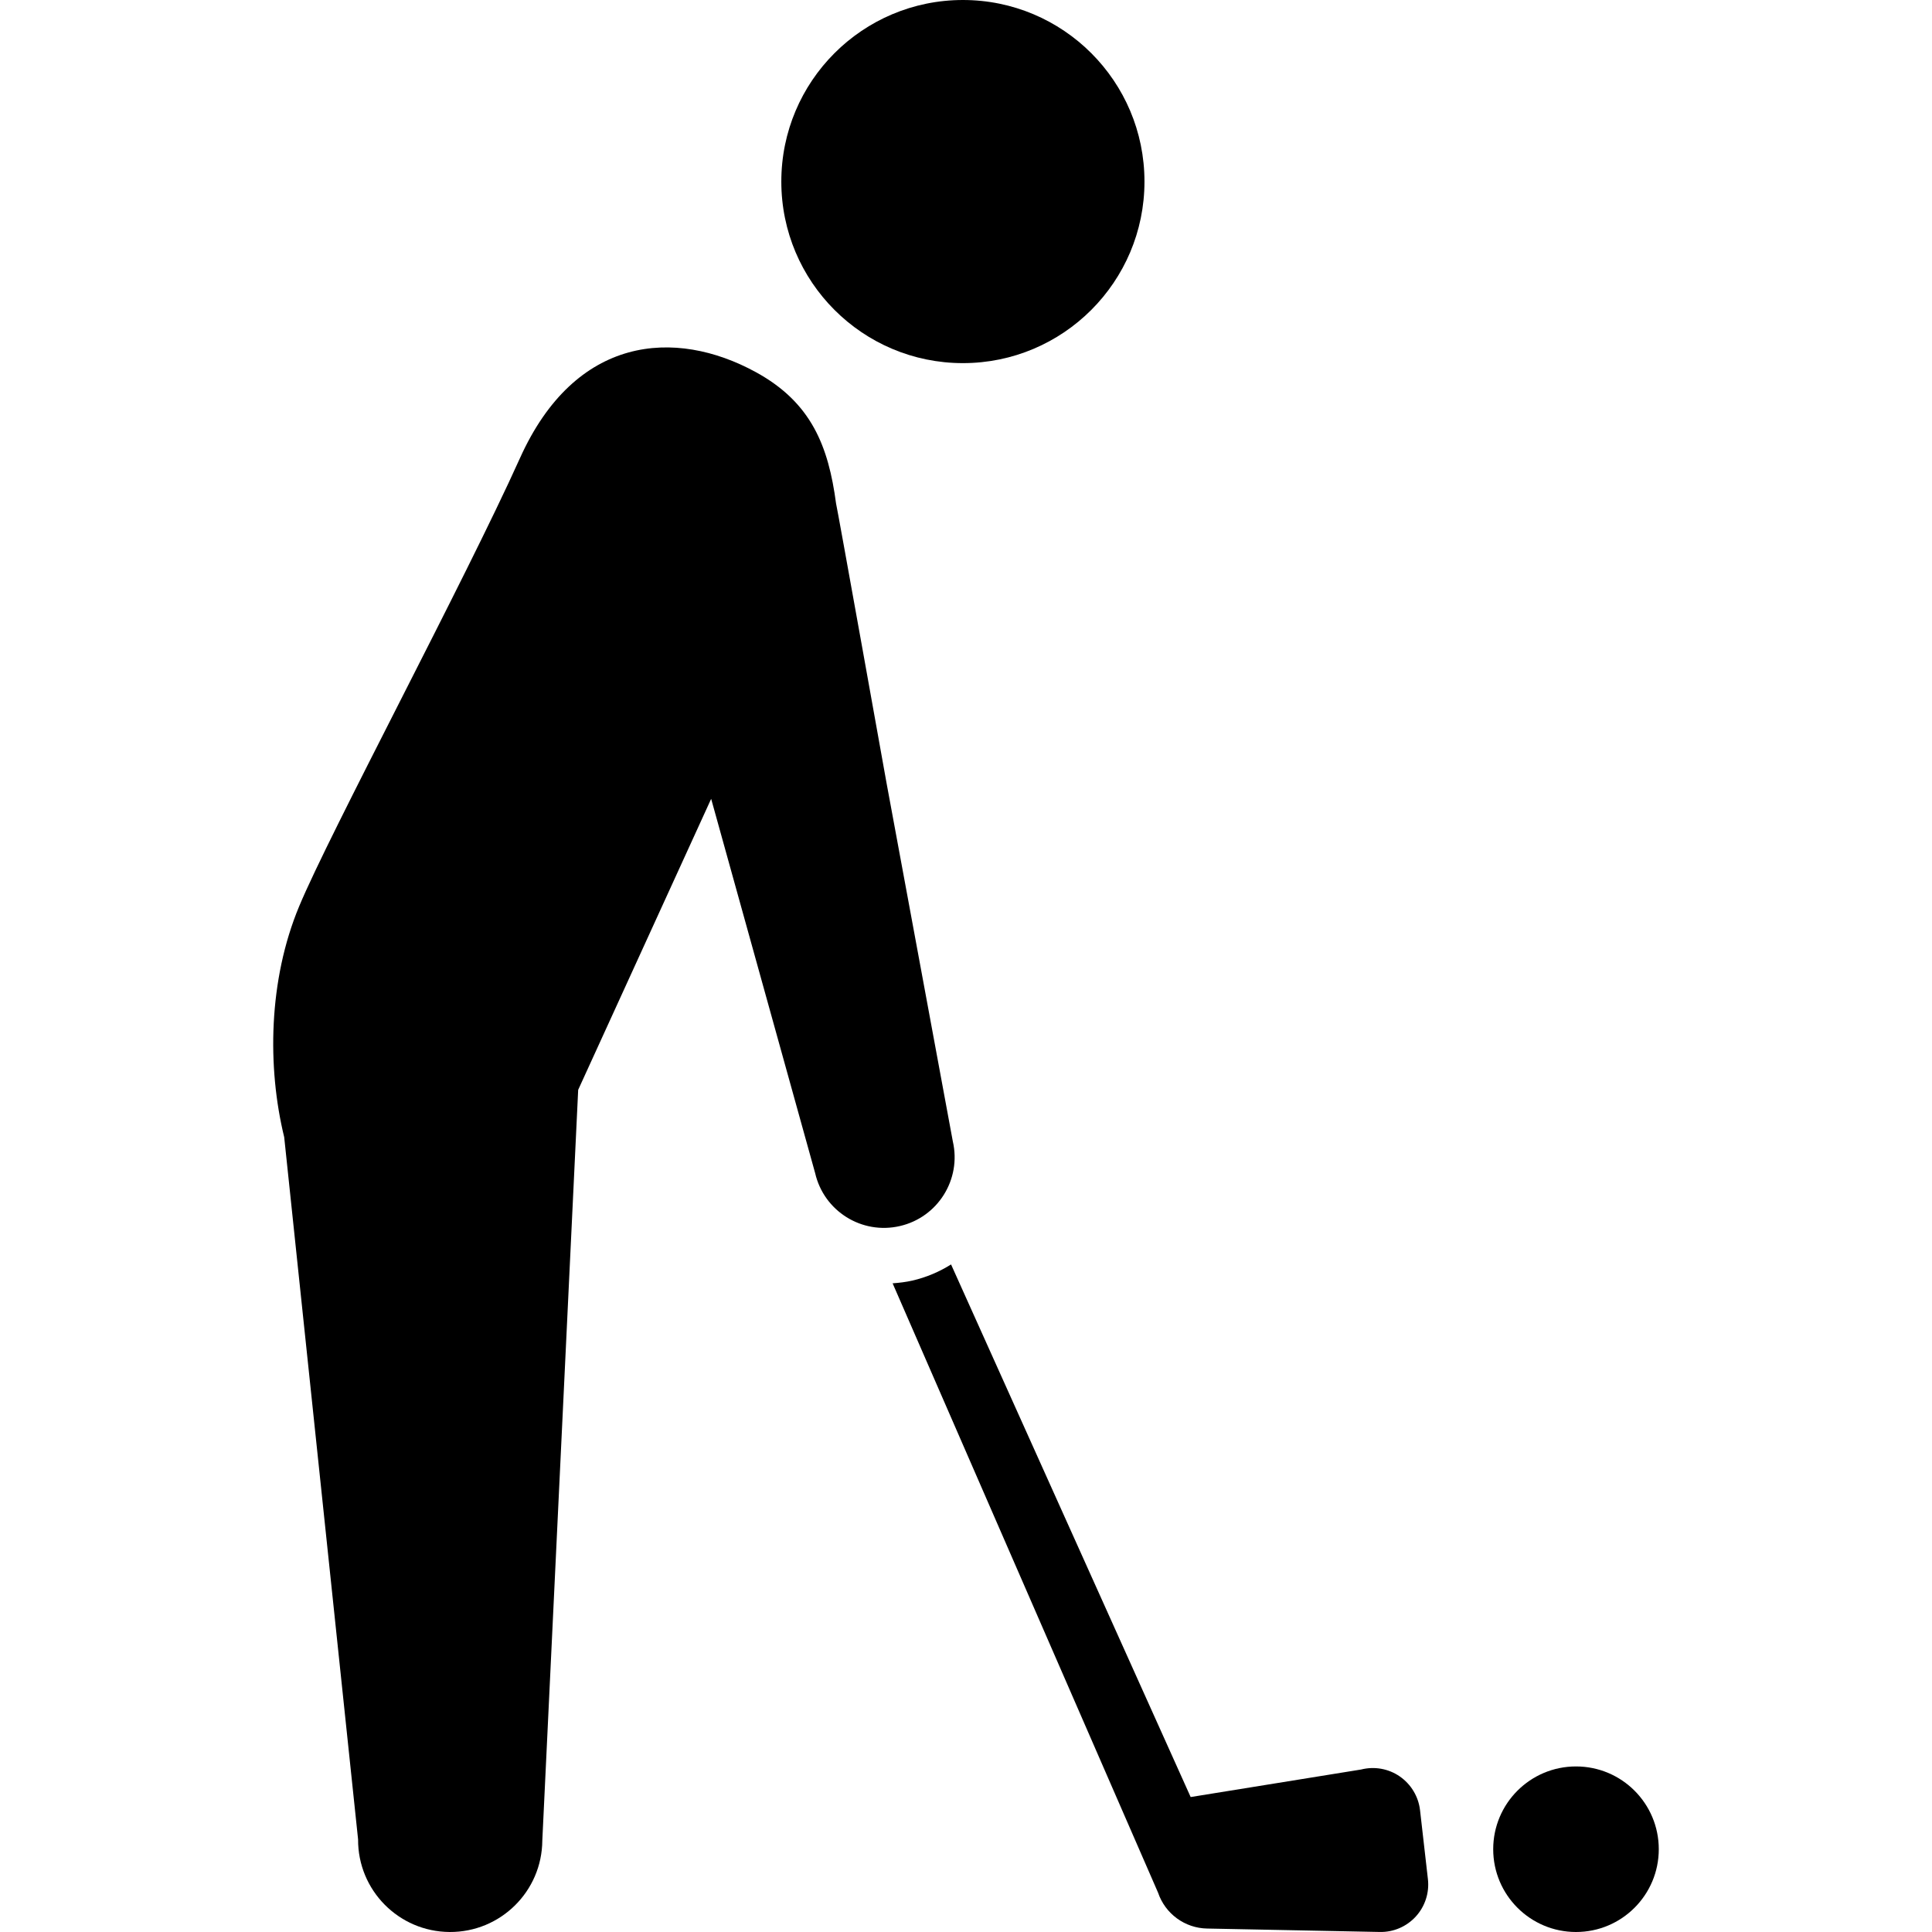
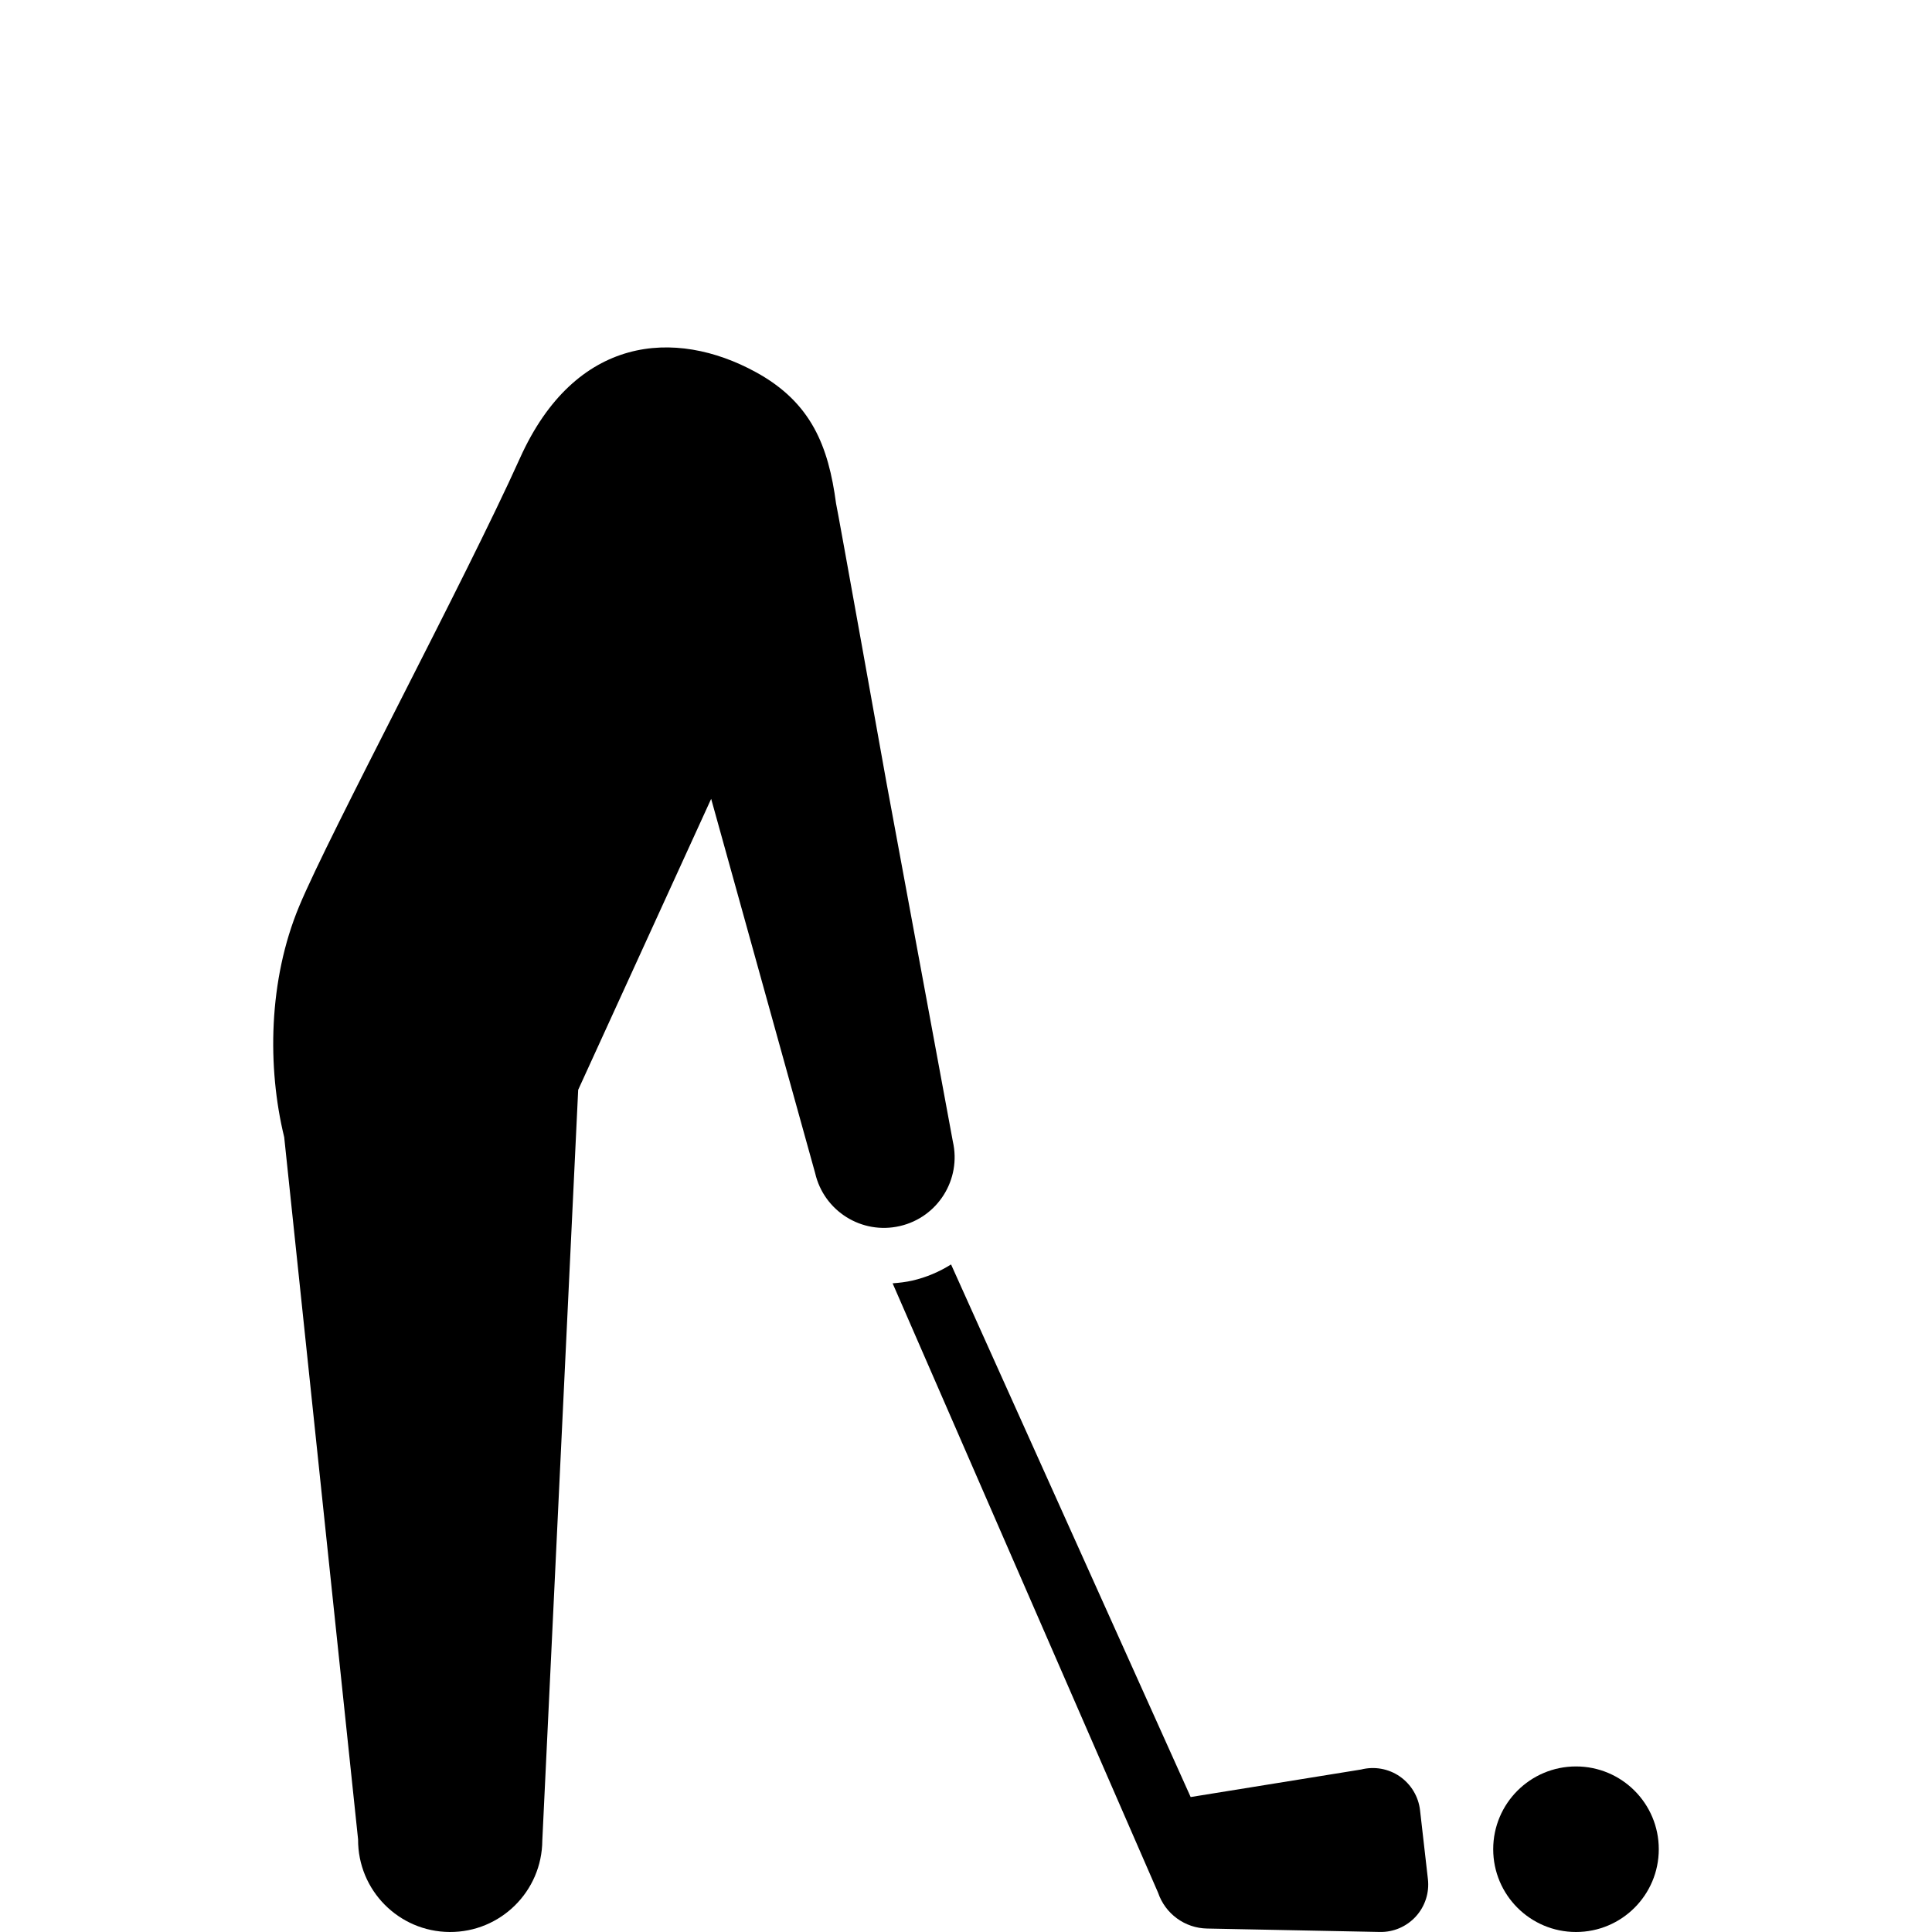
<svg xmlns="http://www.w3.org/2000/svg" height="800px" width="800px" version="1.1" id="_x32_" viewBox="0 0 512 512" xml:space="preserve">
  <style type="text/css">
	.st0{fill:#000000;}
</style>
  <g>
    <path class="st0" d="M417.656,468.125c-12.115,0-21.941,9.814-21.941,21.937c0,12.116,9.826,21.938,21.941,21.938   c12.12,0,21.938-9.822,21.938-21.938C439.594,477.938,429.776,468.125,417.656,468.125z" />
-     <path class="st0" d="M255.181,96.232c26.561,0,48.116-21.555,48.116-48.112c0-26.59-21.555-48.12-48.116-48.12   c-26.582,0-48.124,21.531-48.124,48.12C207.057,74.677,228.599,96.232,255.181,96.232z" />
    <path class="st0" d="M376.323,479.707c-0.418-3.6-2.374-6.85-5.361-8.929c-2.991-2.071-6.731-2.733-10.252-1.84l-45.173,7.296   L252.042,335.09c-3.114,1.952-6.552,3.425-10.243,4.277c-1.725,0.391-3.477,0.598-5.246,0.725l70.348,161.488   c1.9,5.592,7.09,9.399,12.992,9.503l45.755,0.908c3.632,0.088,7.125-1.426,9.57-4.11c2.446-2.684,3.617-6.317,3.19-9.925   L376.323,479.707z" />
    <path class="st0" d="M252.505,302.463l-17.572-95.006c0,0-13.124-73.284-13.367-74.017c-2.016-15.142-6.5-26.764-21.288-34.834   c-21.351-11.669-47.814-9.782-62.486,22.814c-14.673,32.596-50.375,99.22-58.52,118.784c-8.153,19.564-8.472,42.632-3.955,61.152   l19.58,186.101c-0.08,13.486,10.786,24.462,24.263,24.542c13.486,0.08,24.474-10.778,24.559-24.255l9.506-198.926l35.24-77.116   l1.693,6.086l25.864,93.094c2.322,10.093,12.379,16.37,22.448,14.036C248.541,322.608,254.834,312.54,252.505,302.463z" />
  </g>
</svg>